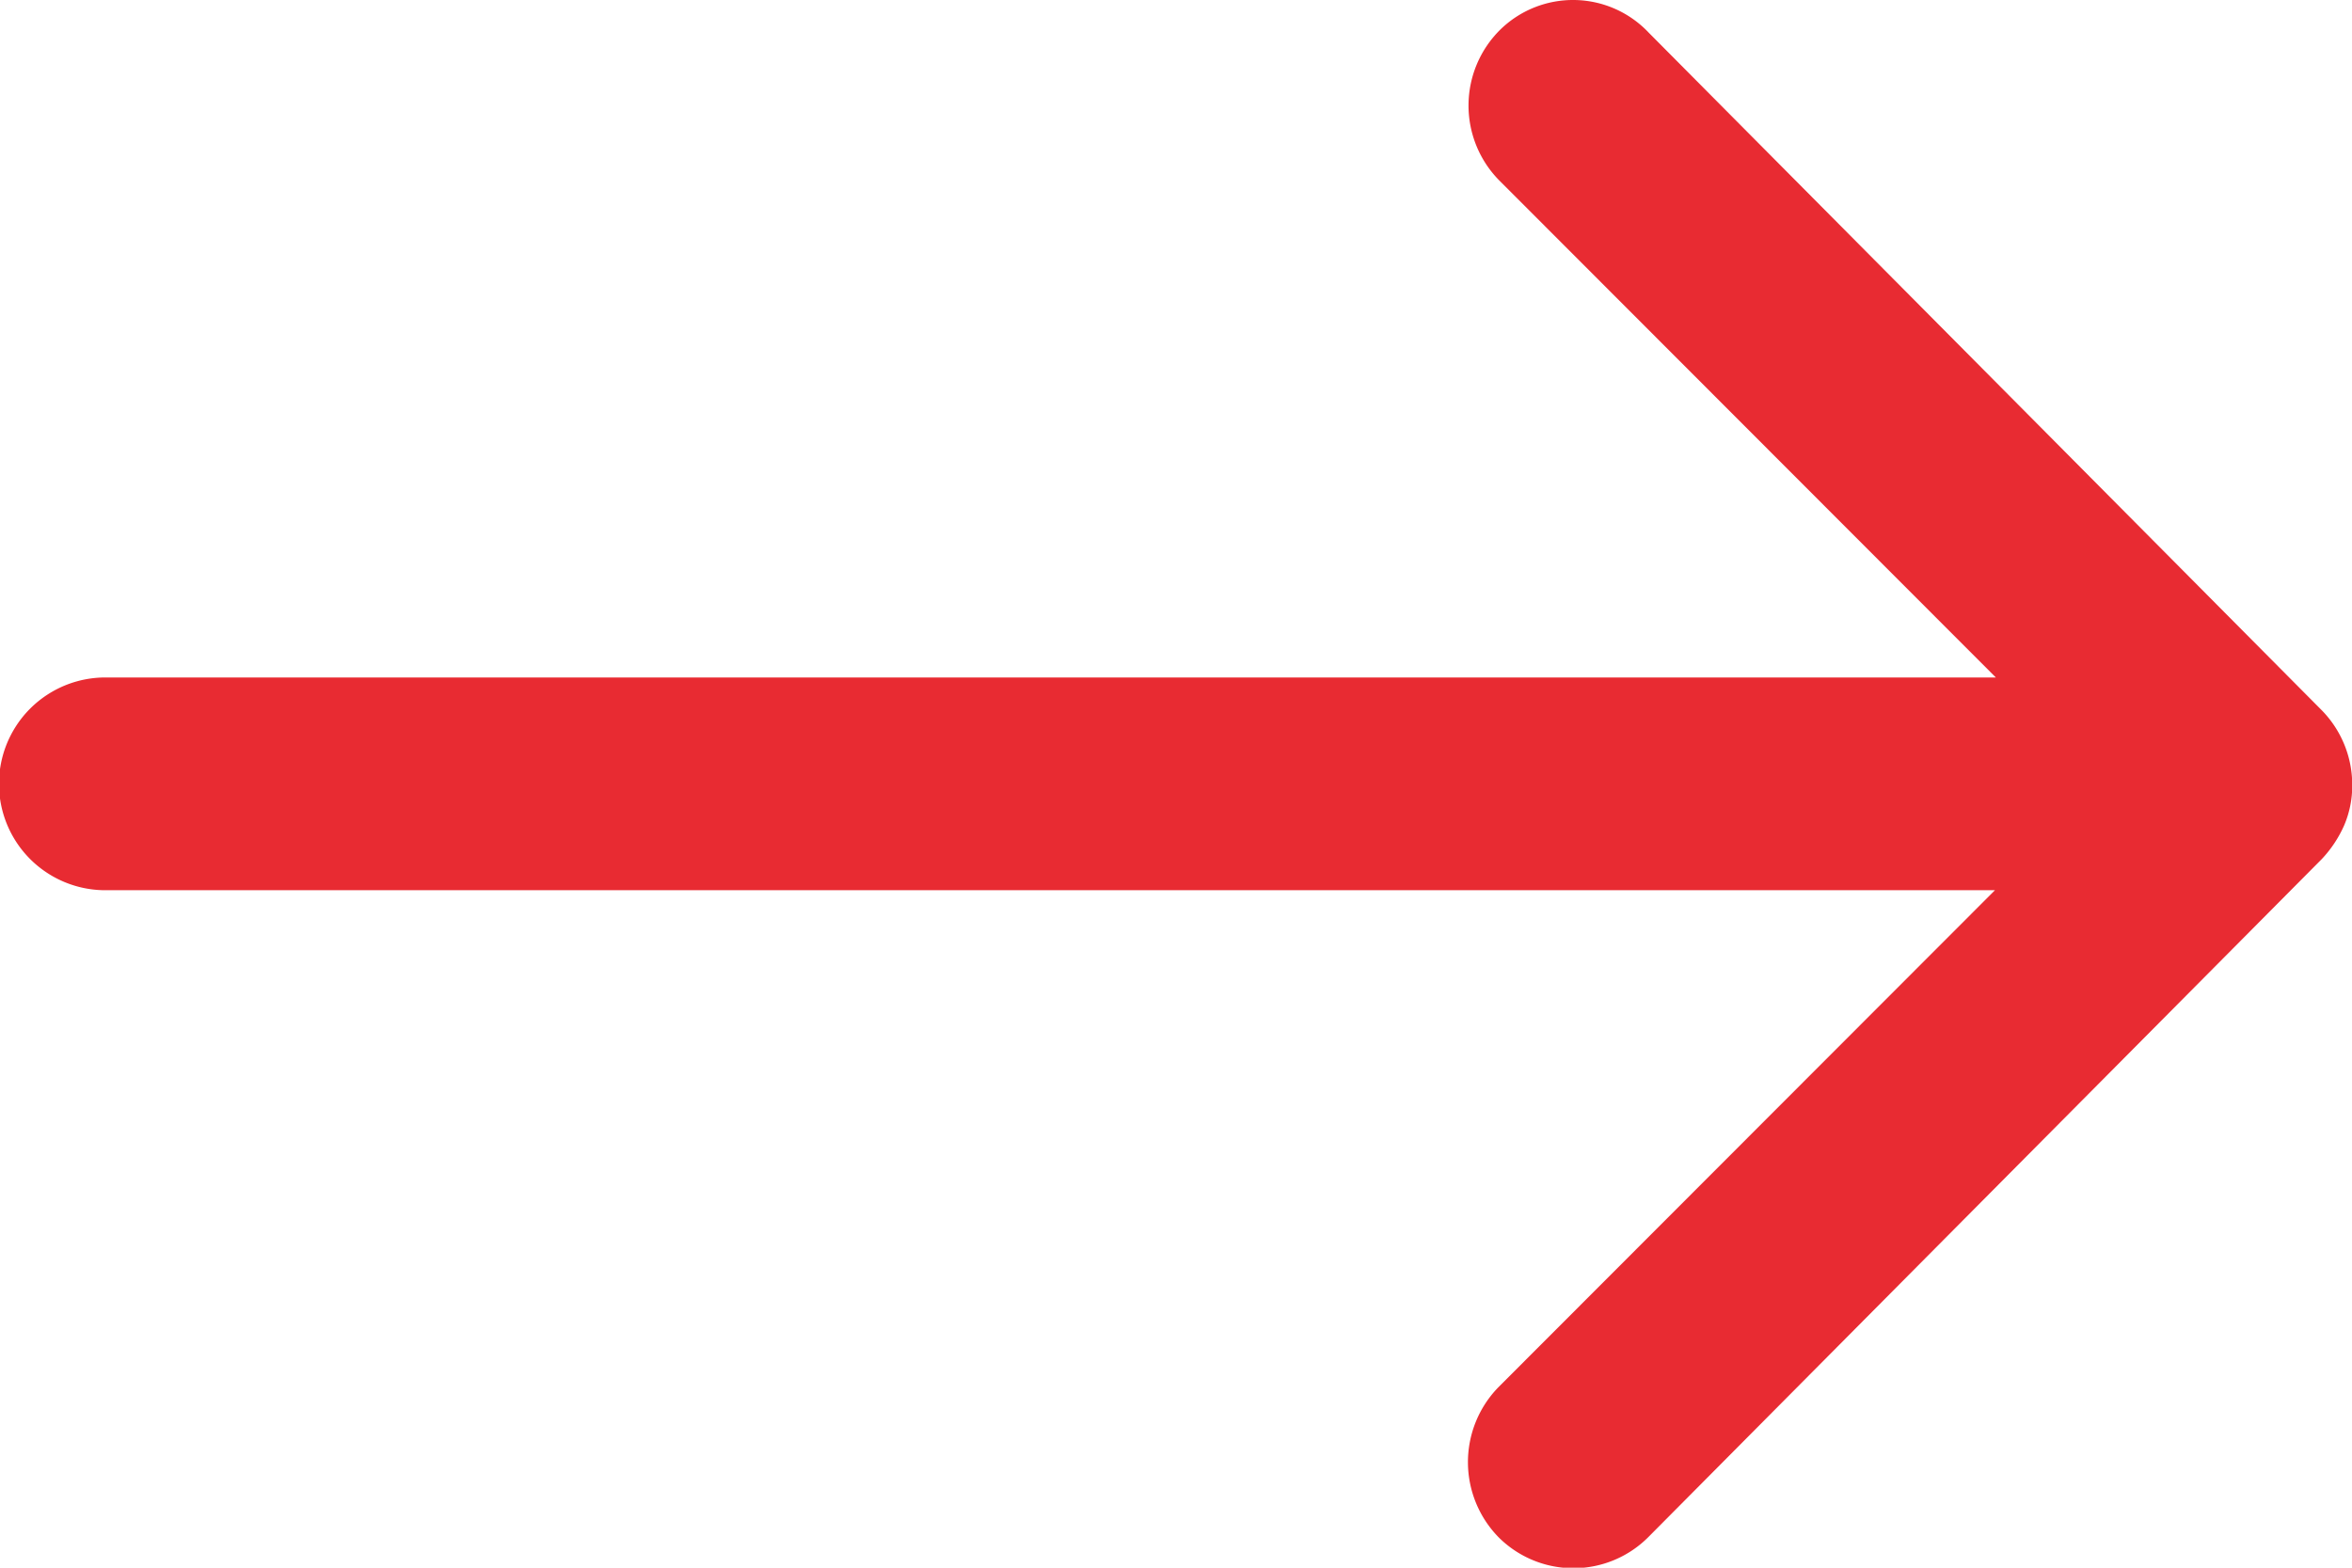
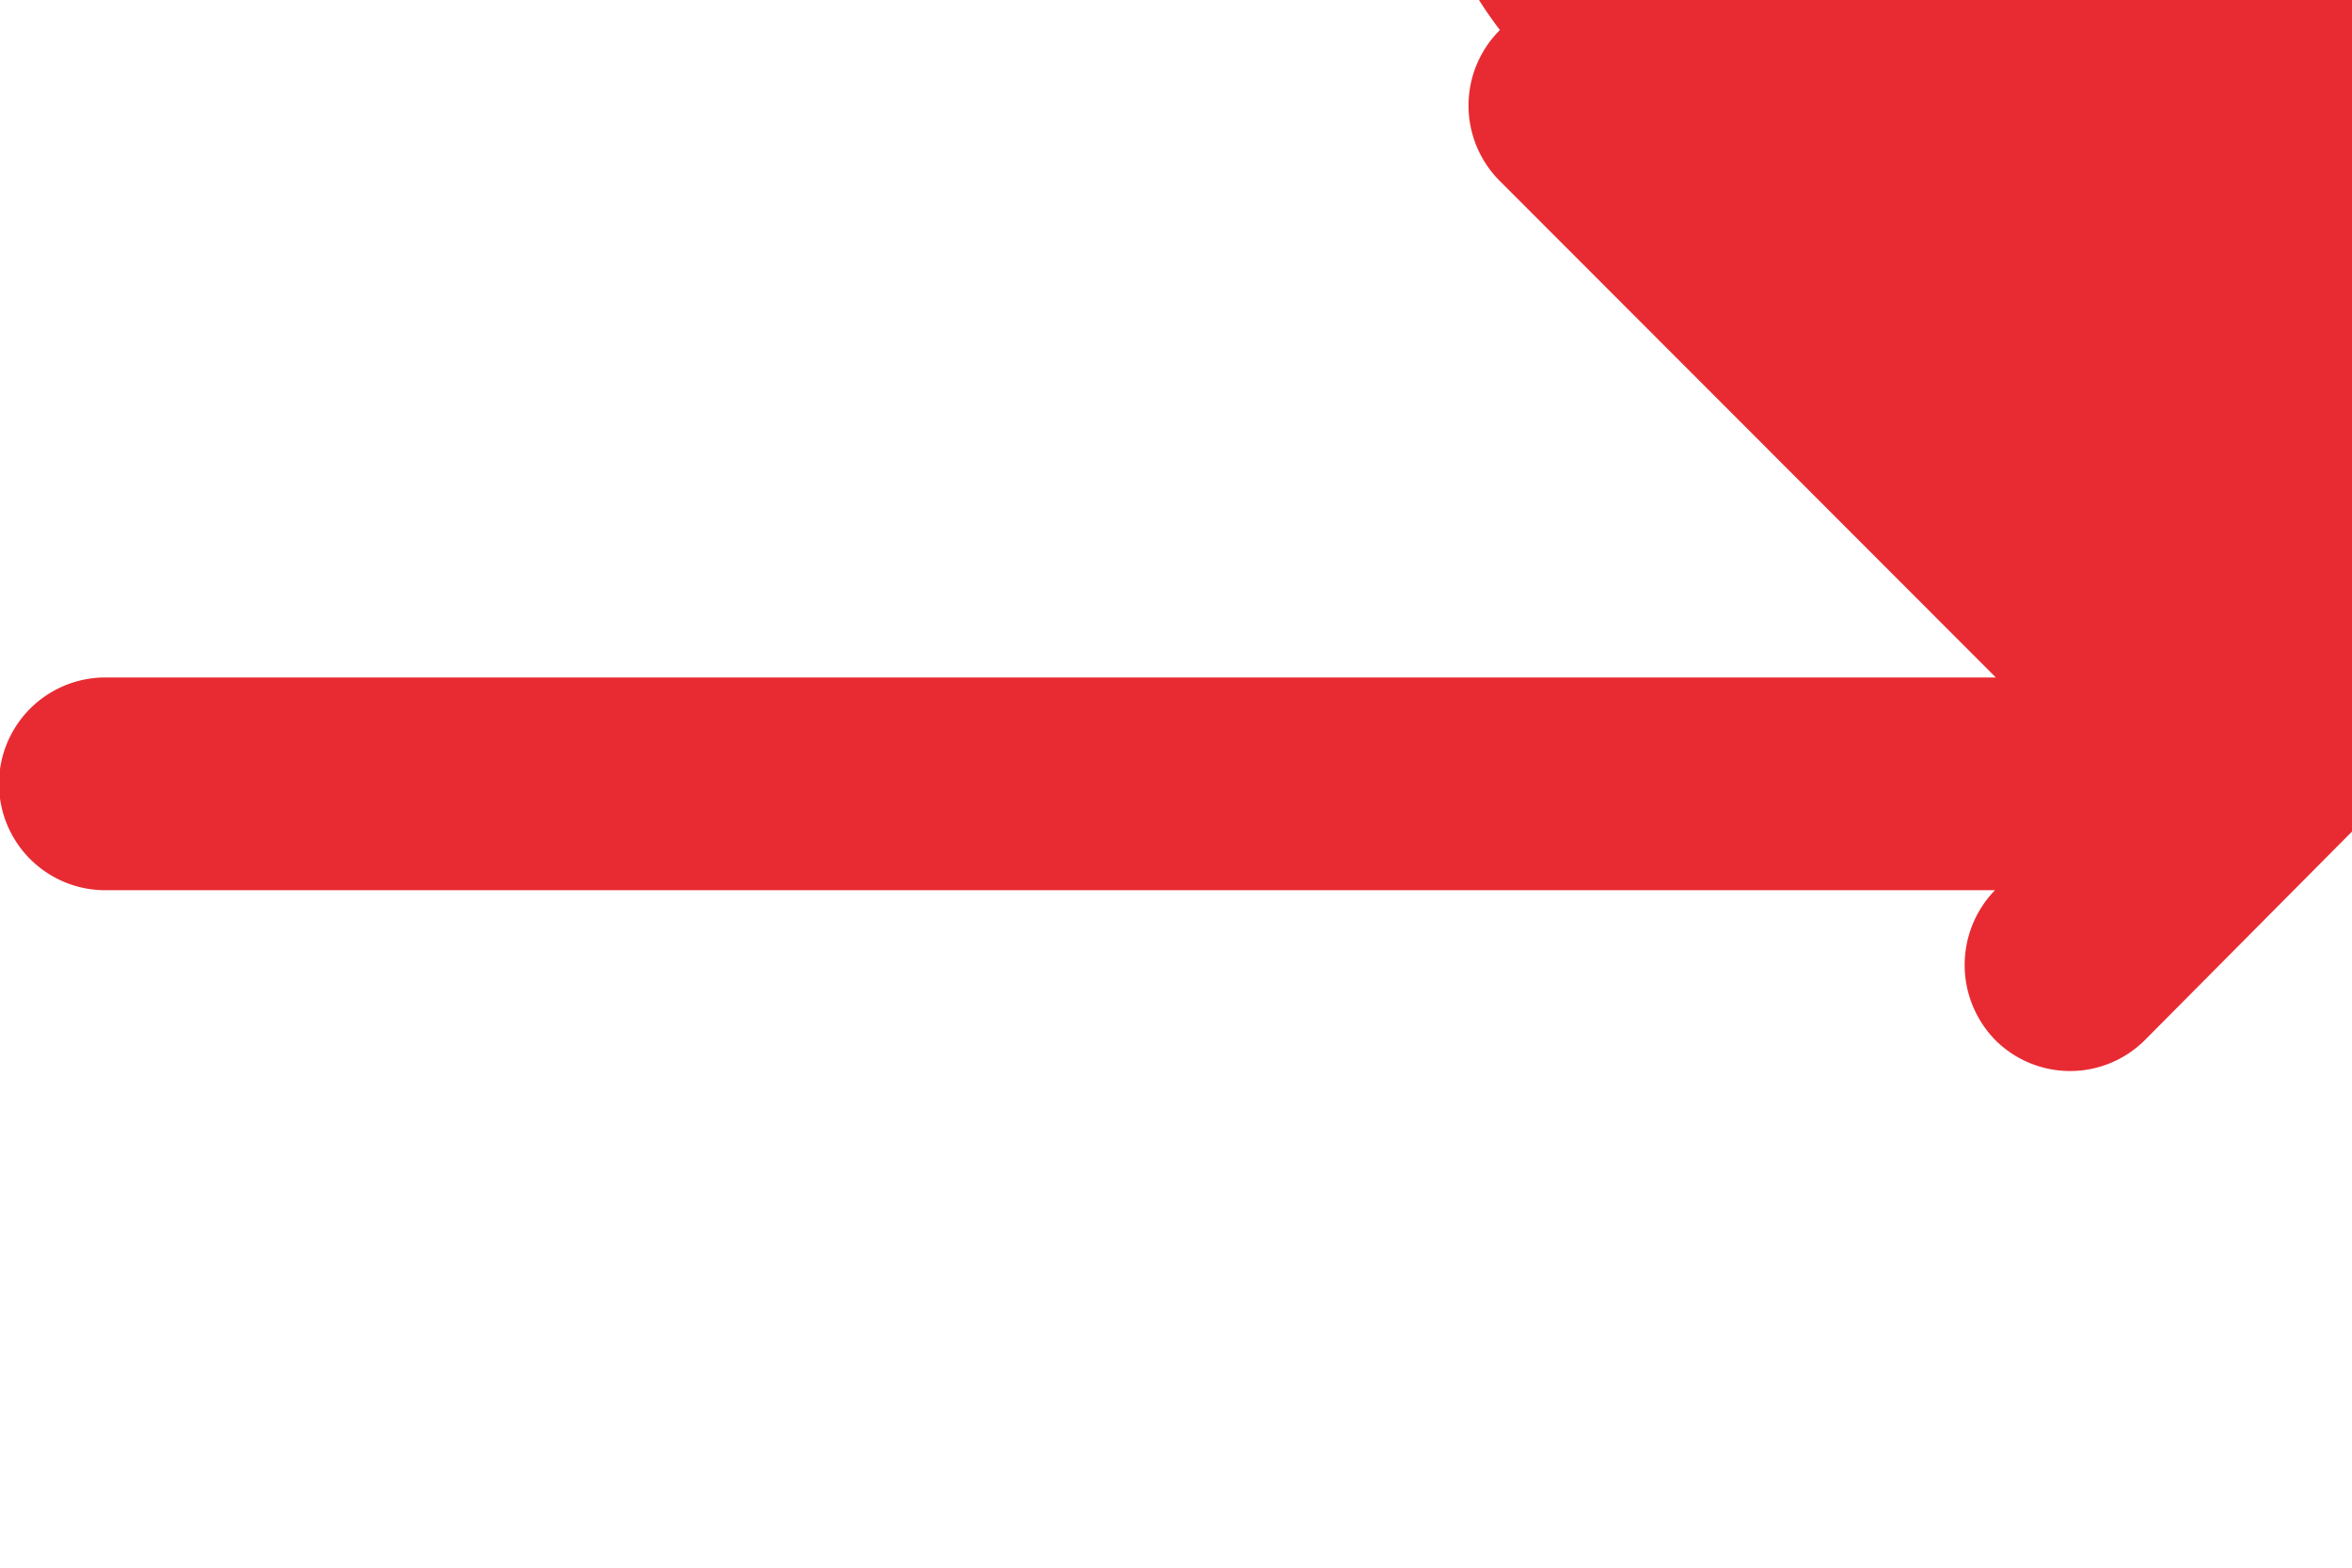
<svg xmlns="http://www.w3.org/2000/svg" width="21" height="14" viewBox="0 0 21 14">
-   <path id="Icon_ionic-ios-arrow-round-forward" data-name="Icon ionic-ios-arrow-round-forward" d="M21.267,11.52a.952.952,0,0,0-.007,1.342l4.435,4.44H8.816a.948.948,0,0,0,0,1.9H25.687l-4.435,4.44a.959.959,0,0,0,.007,1.342.945.945,0,0,0,1.335-.007l6.01-6.052h0a1.064,1.064,0,0,0,.2-.3.9.9,0,0,0,.073-.365.95.95,0,0,0-.27-.663l-6.01-6.052A.929.929,0,0,0,21.267,11.52Z" transform="translate(-7.875 -11.252)" fill="#e82b32" />
+   <path id="Icon_ionic-ios-arrow-round-forward" data-name="Icon ionic-ios-arrow-round-forward" d="M21.267,11.52a.952.952,0,0,0-.007,1.342l4.435,4.44H8.816a.948.948,0,0,0,0,1.9H25.687a.959.959,0,0,0,.007,1.342.945.945,0,0,0,1.335-.007l6.01-6.052h0a1.064,1.064,0,0,0,.2-.3.9.9,0,0,0,.073-.365.95.95,0,0,0-.27-.663l-6.01-6.052A.929.929,0,0,0,21.267,11.52Z" transform="translate(-7.875 -11.252)" fill="#e82b32" />
</svg>